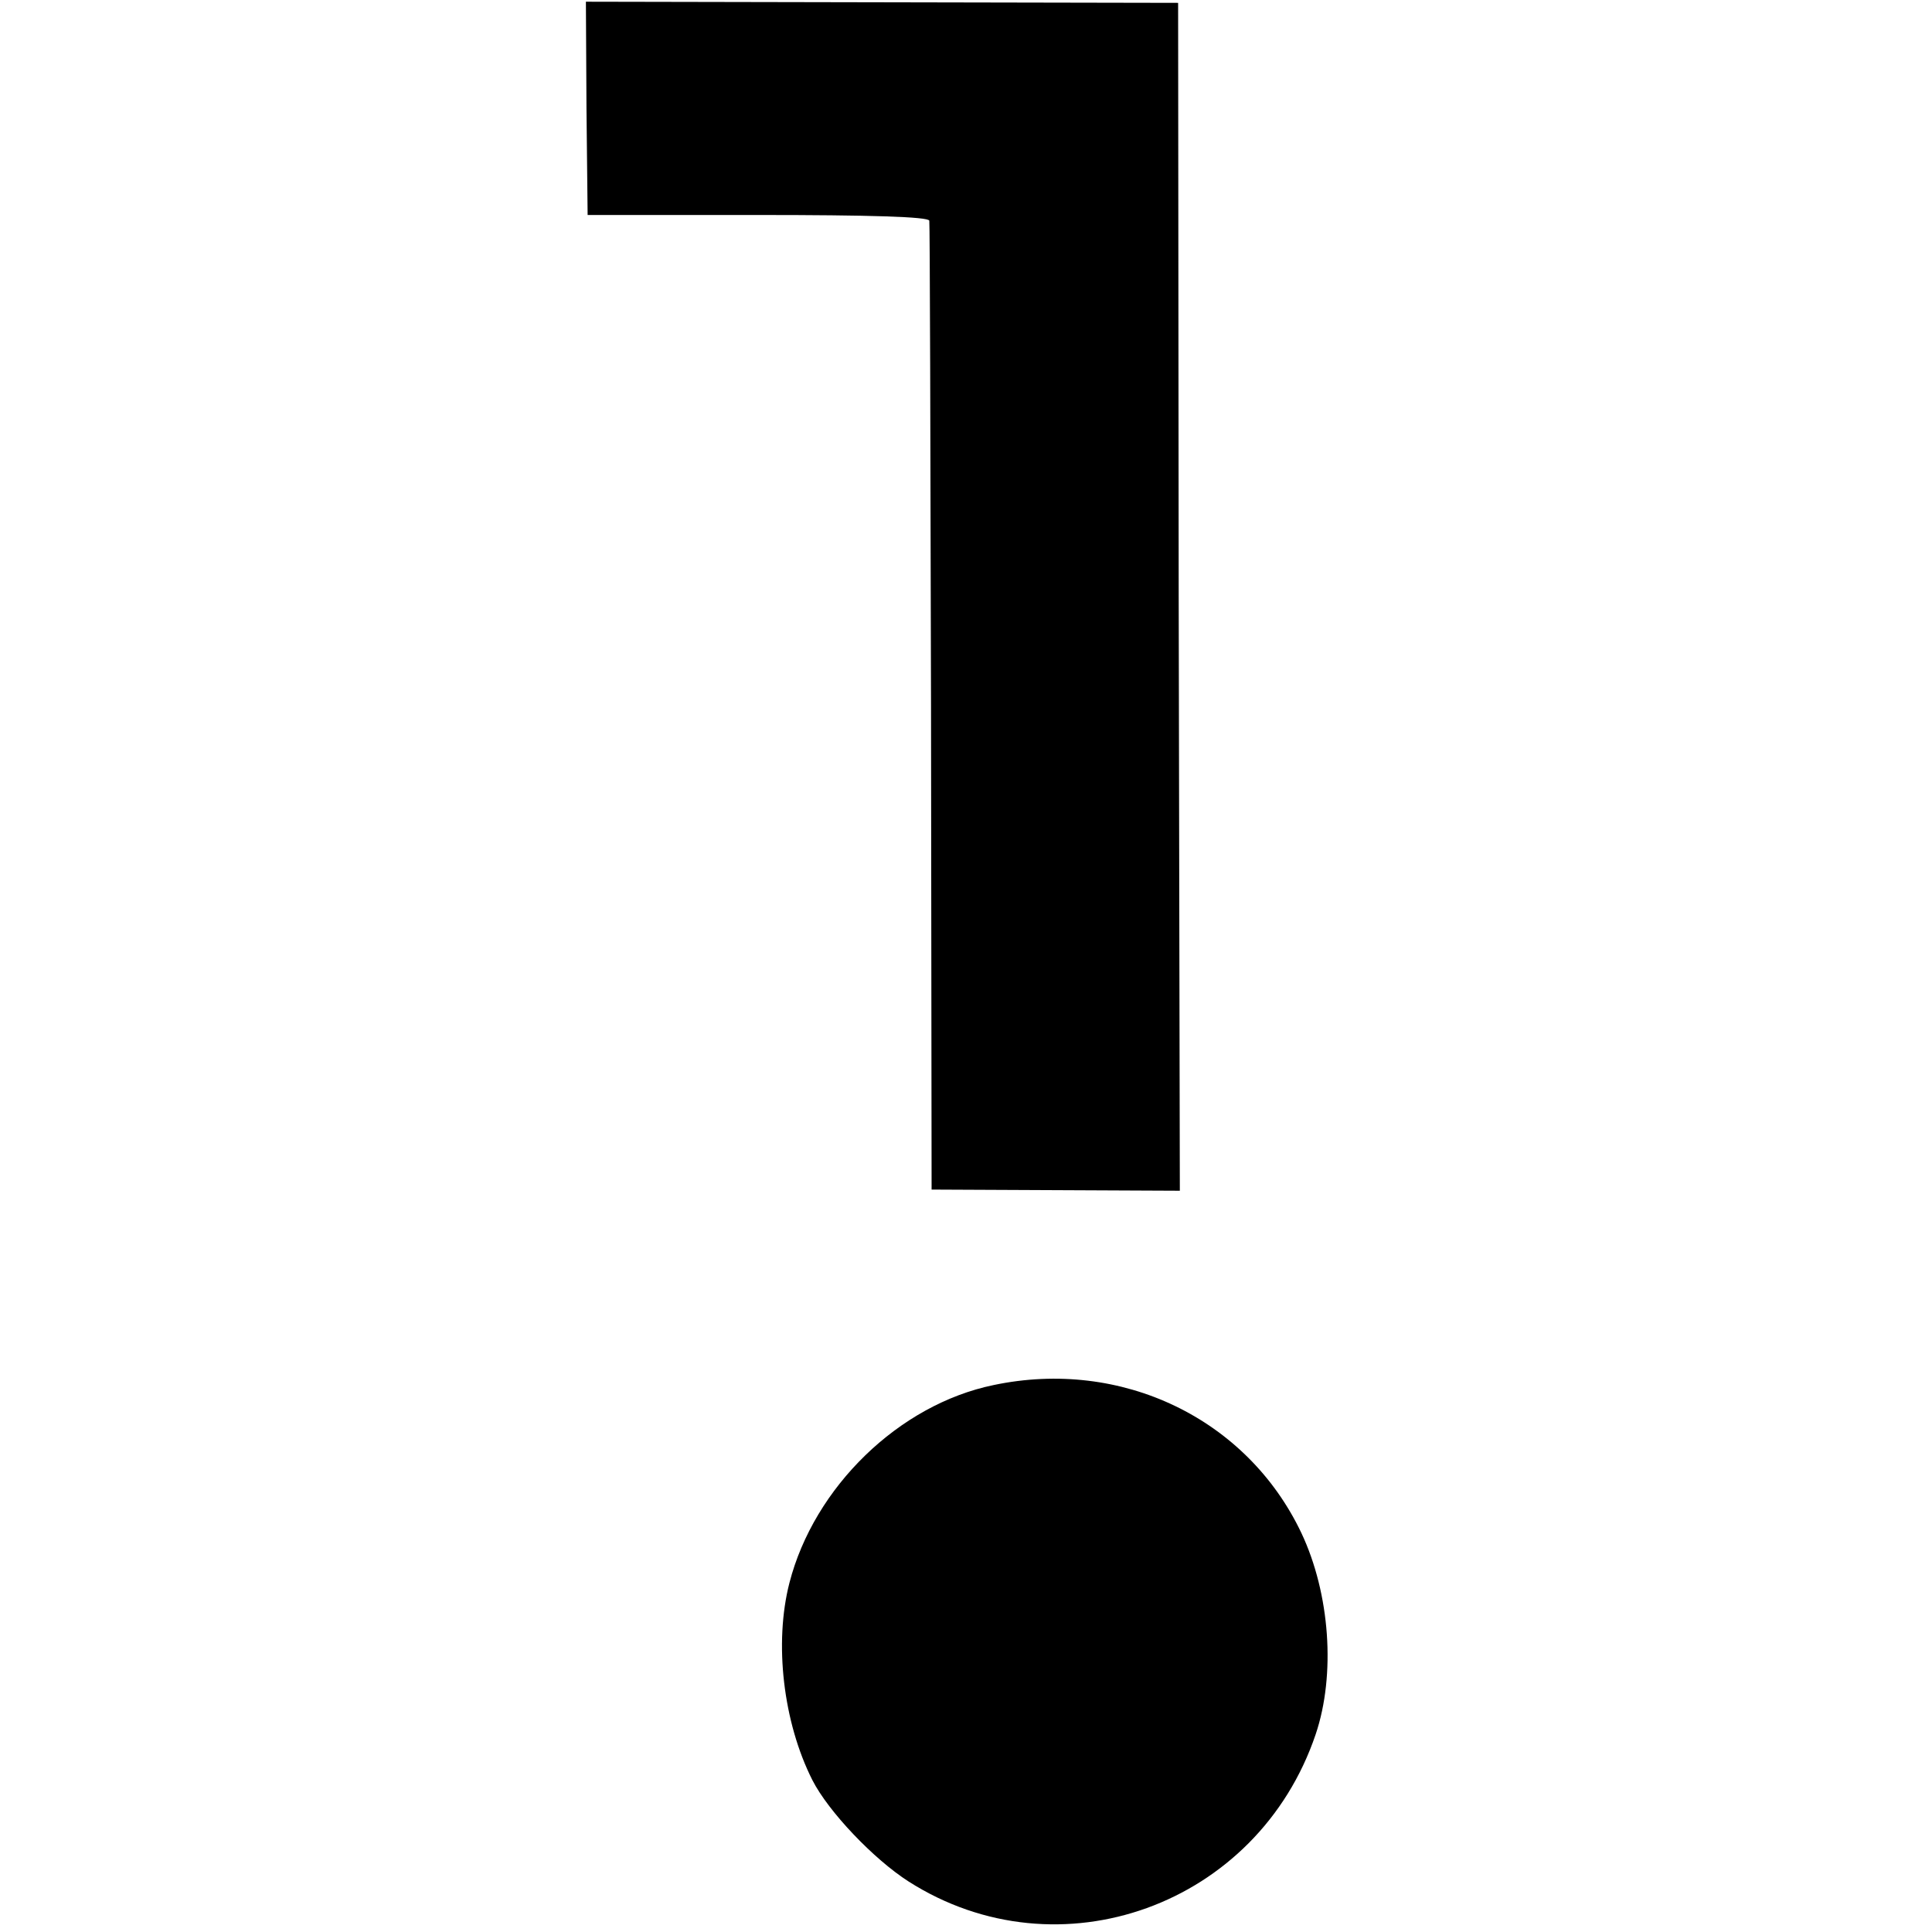
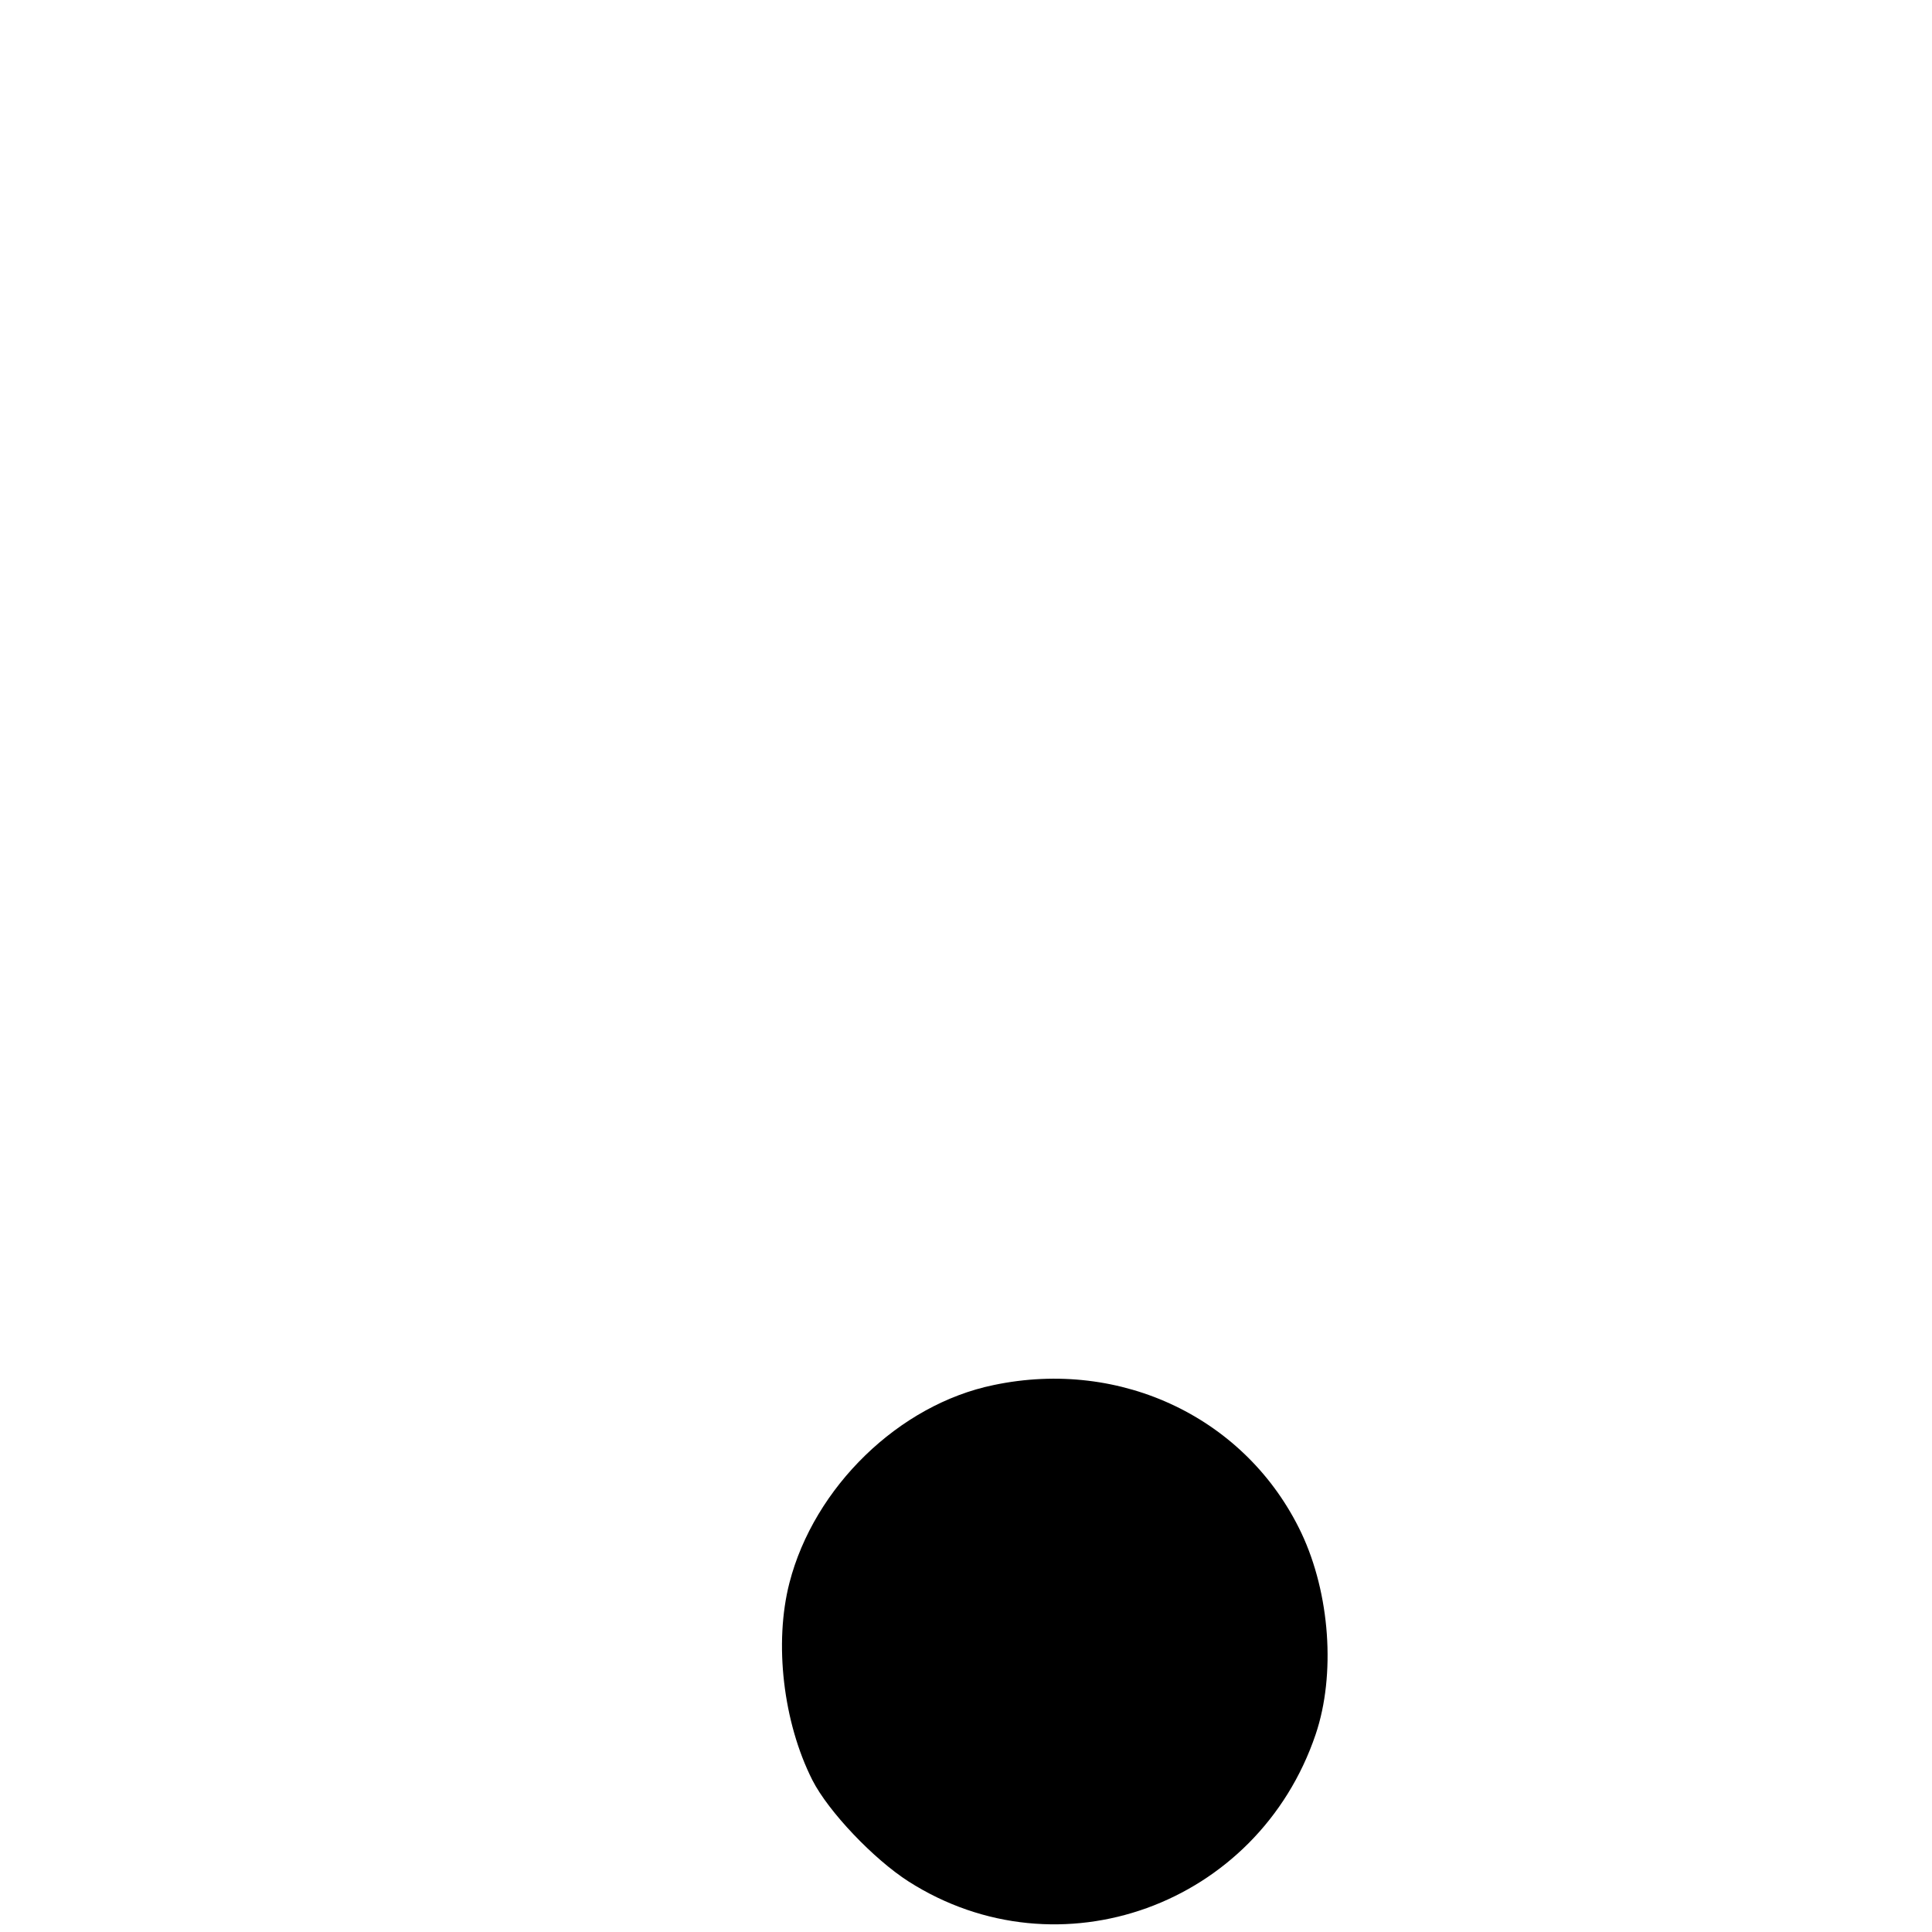
<svg xmlns="http://www.w3.org/2000/svg" version="1.0" width="337pt" height="337pt" viewBox="0 0 337 337" preserveAspectRatio="xMidYMid meet">
  <g transform="translate(0,337) scale(0.1,-0.1)" fill="#000000" stroke="none">
-     <path d="M1023 3181 l2 -186 298 0 c192 0 297 -3 298 -10 1 -5 2 -388 3 -850 l1 -840 216 -1 217 -1 -2 1036 -1 1036 -517 1 -516 1 1 -186z" />
    <path d="M1733 954 c-165 -34 -313 -178 -356 -345 -27 -105 -11 -243 40 -344 28 -55 107 -138 168 -177 262 -167 609 -42 710 257 35 104 25 245 -25 351 -95 200 -314 305 -537 258z" />
  </g>
</svg>